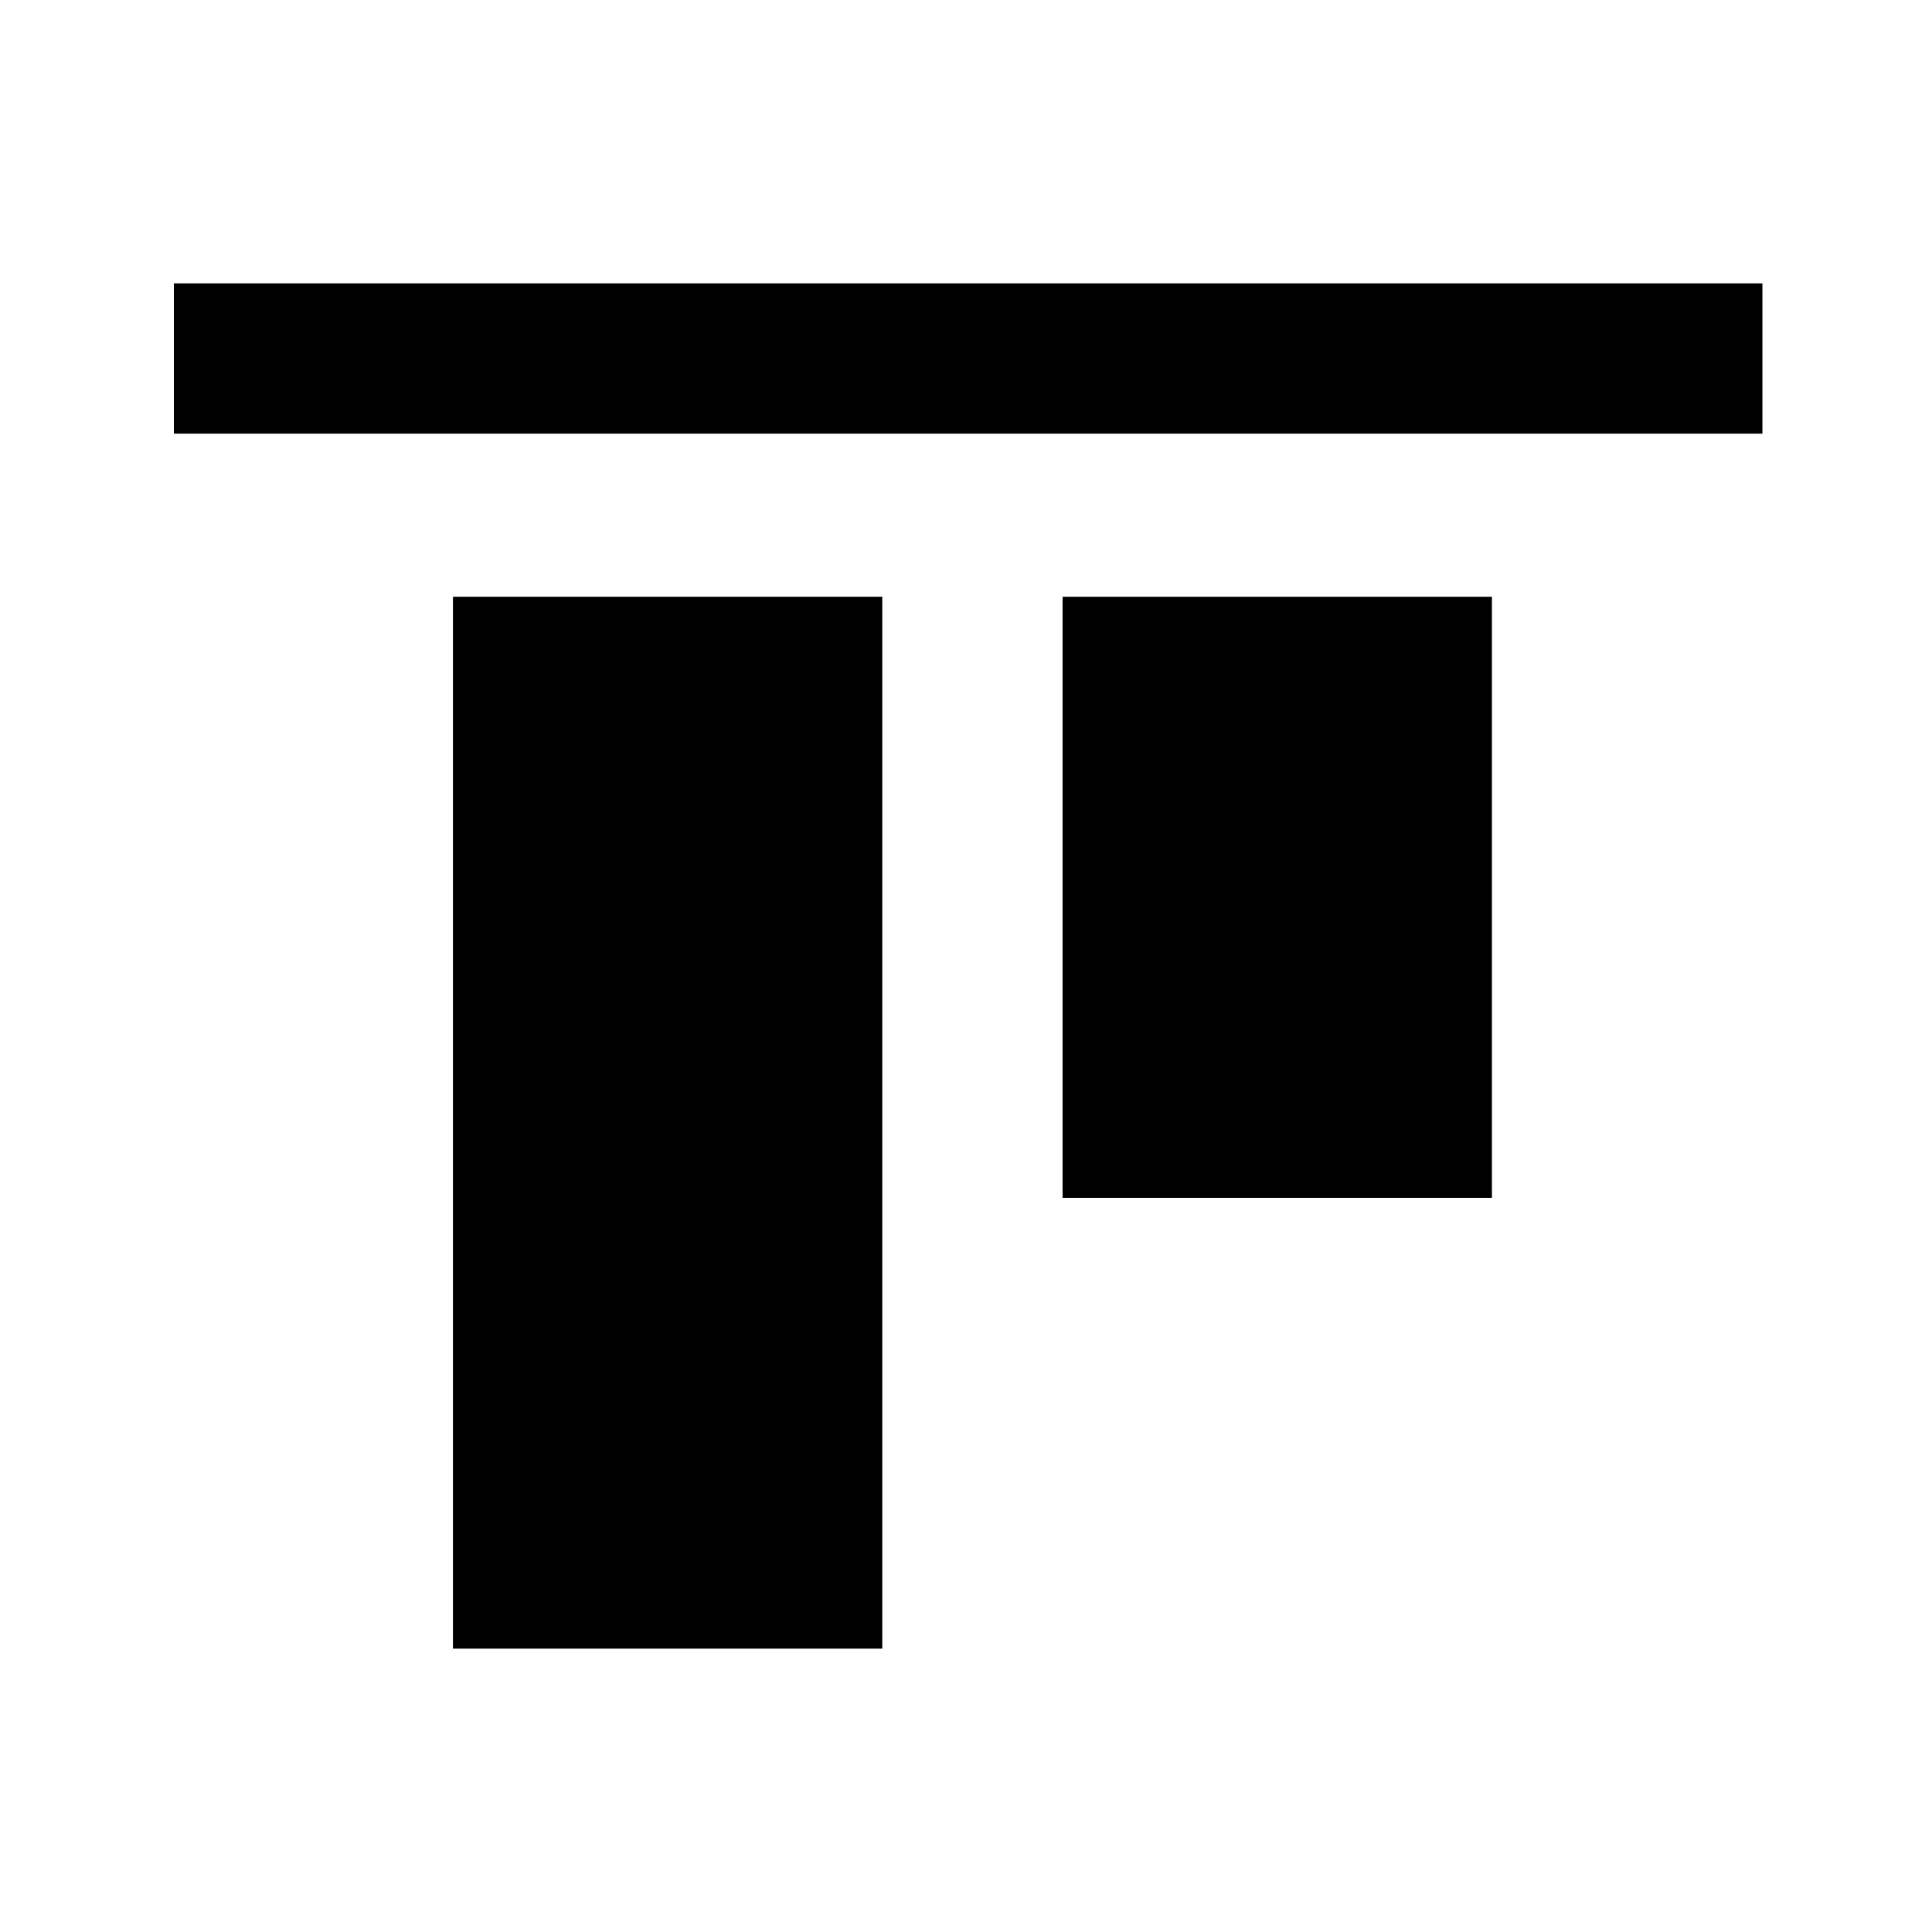
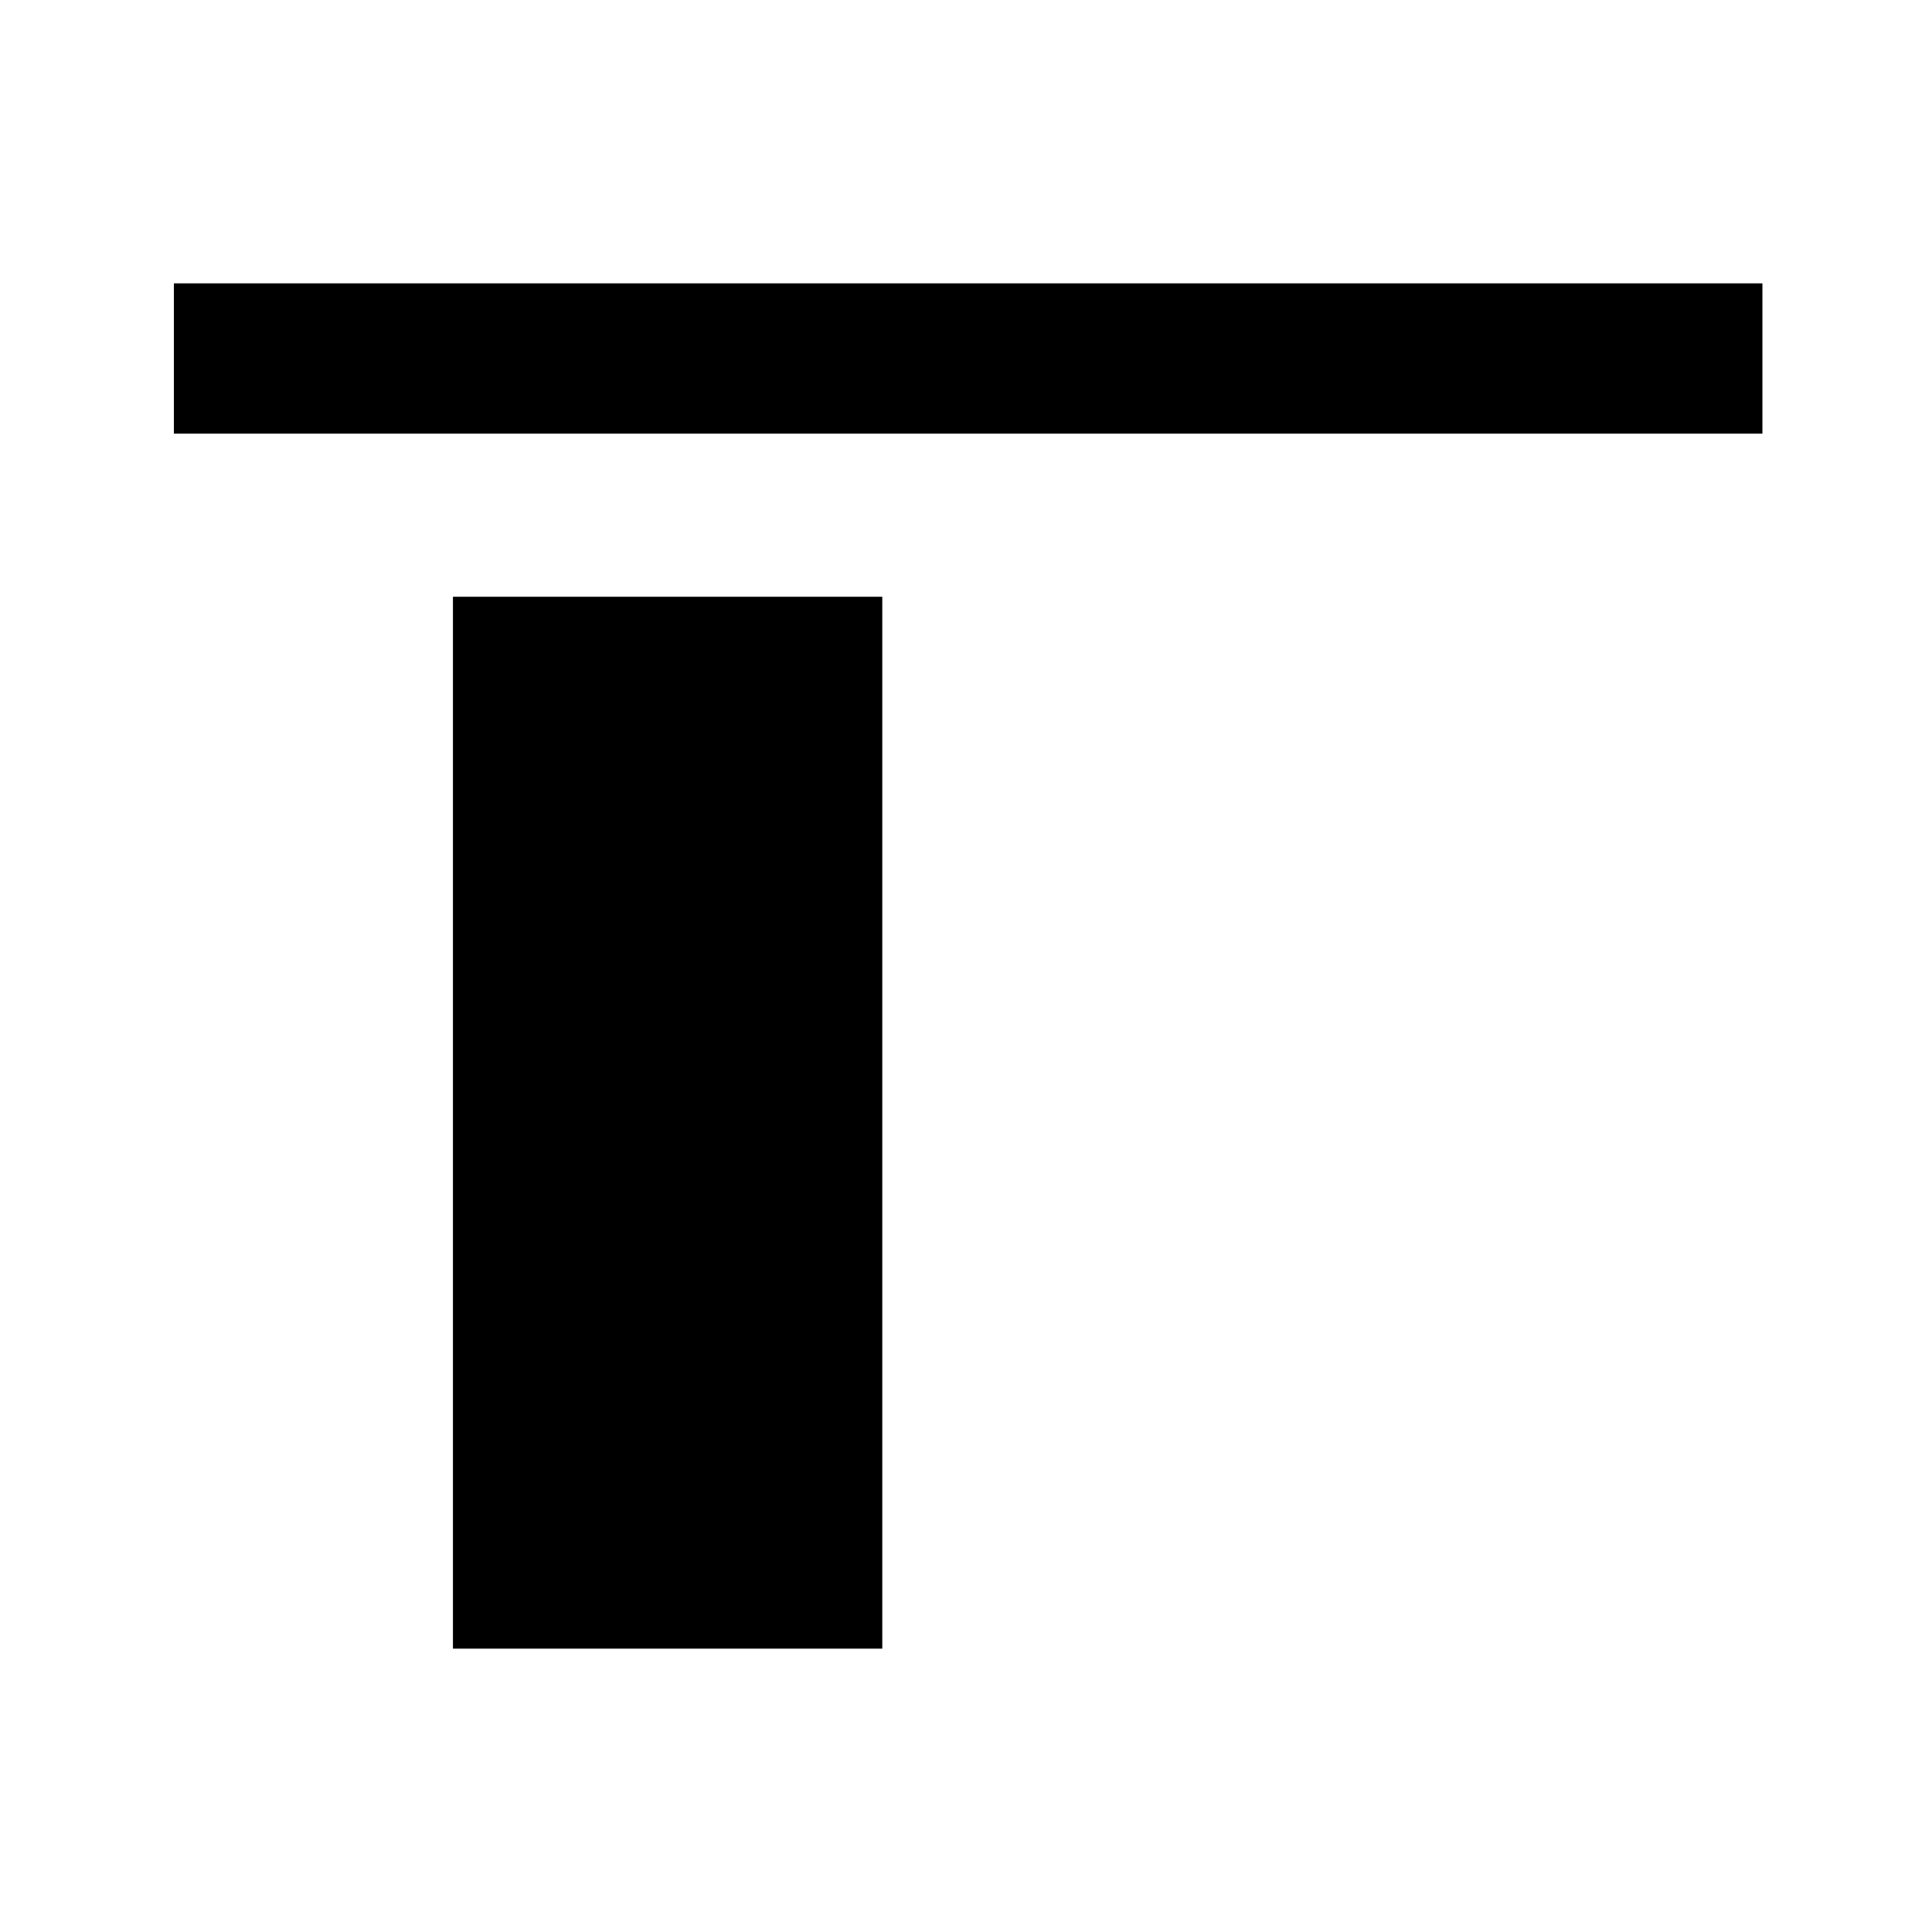
<svg xmlns="http://www.w3.org/2000/svg" version="1.1" id="Layer_1" x="0px" y="0px" viewBox="0 0 45 45" style="enable-background:new 0 0 45 45;" xml:space="preserve">
  <g>
    <g transform="matrix( 1.306, 0, 0, 1, 9.35,-49) ">
      <g>
        <g id="Layer2_2_MEMBER_0_FILL">
-           <path d="M63,76.5H38.5v10H63V76.5z" />
-         </g>
+           </g>
      </g>
    </g>
    <g transform="matrix( 1.429, 0, 0, 1, 3.65,-49) ">
      <g>
        <g id="Layer2_2_MEMBER_1_FILL">
          <path d="M57.4,62.3h-14v10h14V62.3z" />
        </g>
      </g>
    </g>
    <g transform="matrix( 1, 0, 0, 1, 61.7,-49) ">
      <g>
        <g id="Layer2_2_MEMBER_2_FILL">
          <path d="M15.6,56h-3.5v37h3.5V56z" />
        </g>
      </g>
    </g>
  </g>
  <g>
    <g transform="matrix( 0, 1, -1, 0, 208.95,36.1) ">
      <g>
        <g id="Layer1_4_MEMBER_0_FILL">
          <path d="M2.3,188.4h-24.5v10H2.3V188.4z" />
        </g>
      </g>
    </g>
    <g transform="matrix( 0, 1, -1, 0, 208.95,36.1) ">
      <g>
        <g id="Layer1_4_MEMBER_1_FILL">
-           <path d="M-8.2,174.2h-14v10h14V174.2z" />
-         </g>
+           </g>
      </g>
    </g>
    <g transform="matrix( 0, 1, -1, 0, 208.95,37.6) ">
      <g>
        <g id="Layer1_4_MEMBER_2_FILL">
          <path d="M-27.5,167.9H-31v37h3.5V167.9z" />
        </g>
      </g>
    </g>
  </g>
</svg>